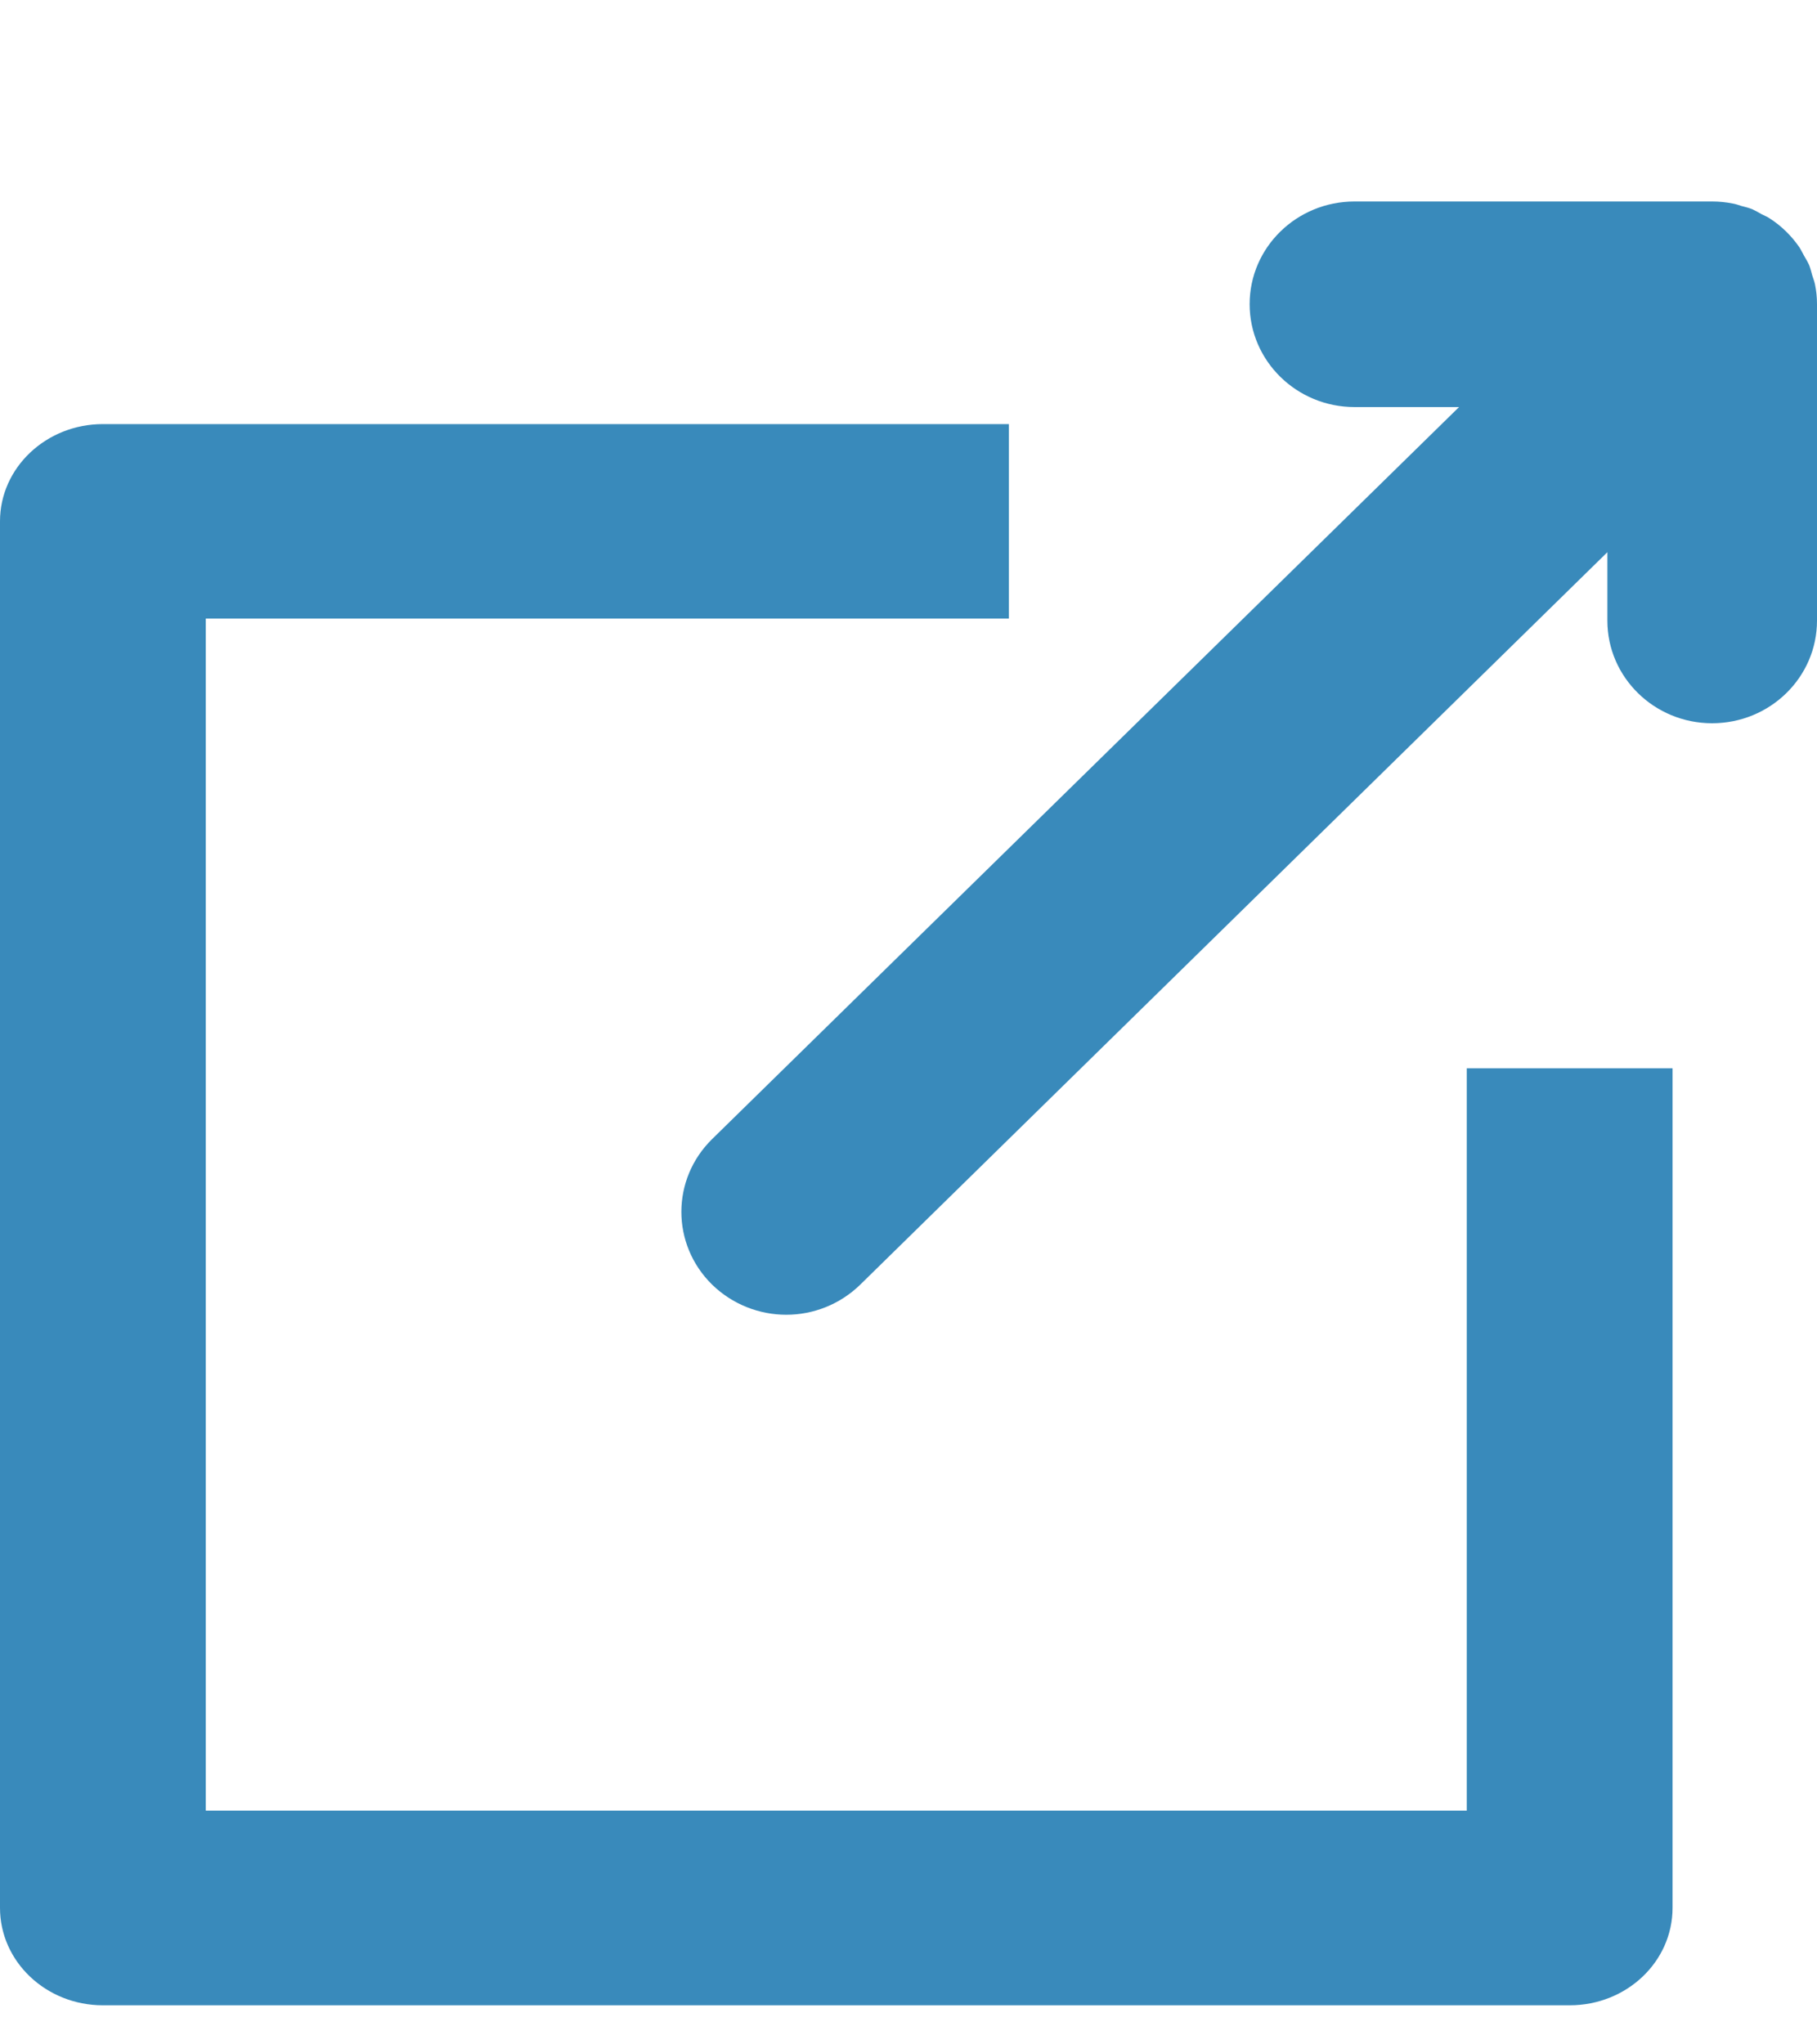
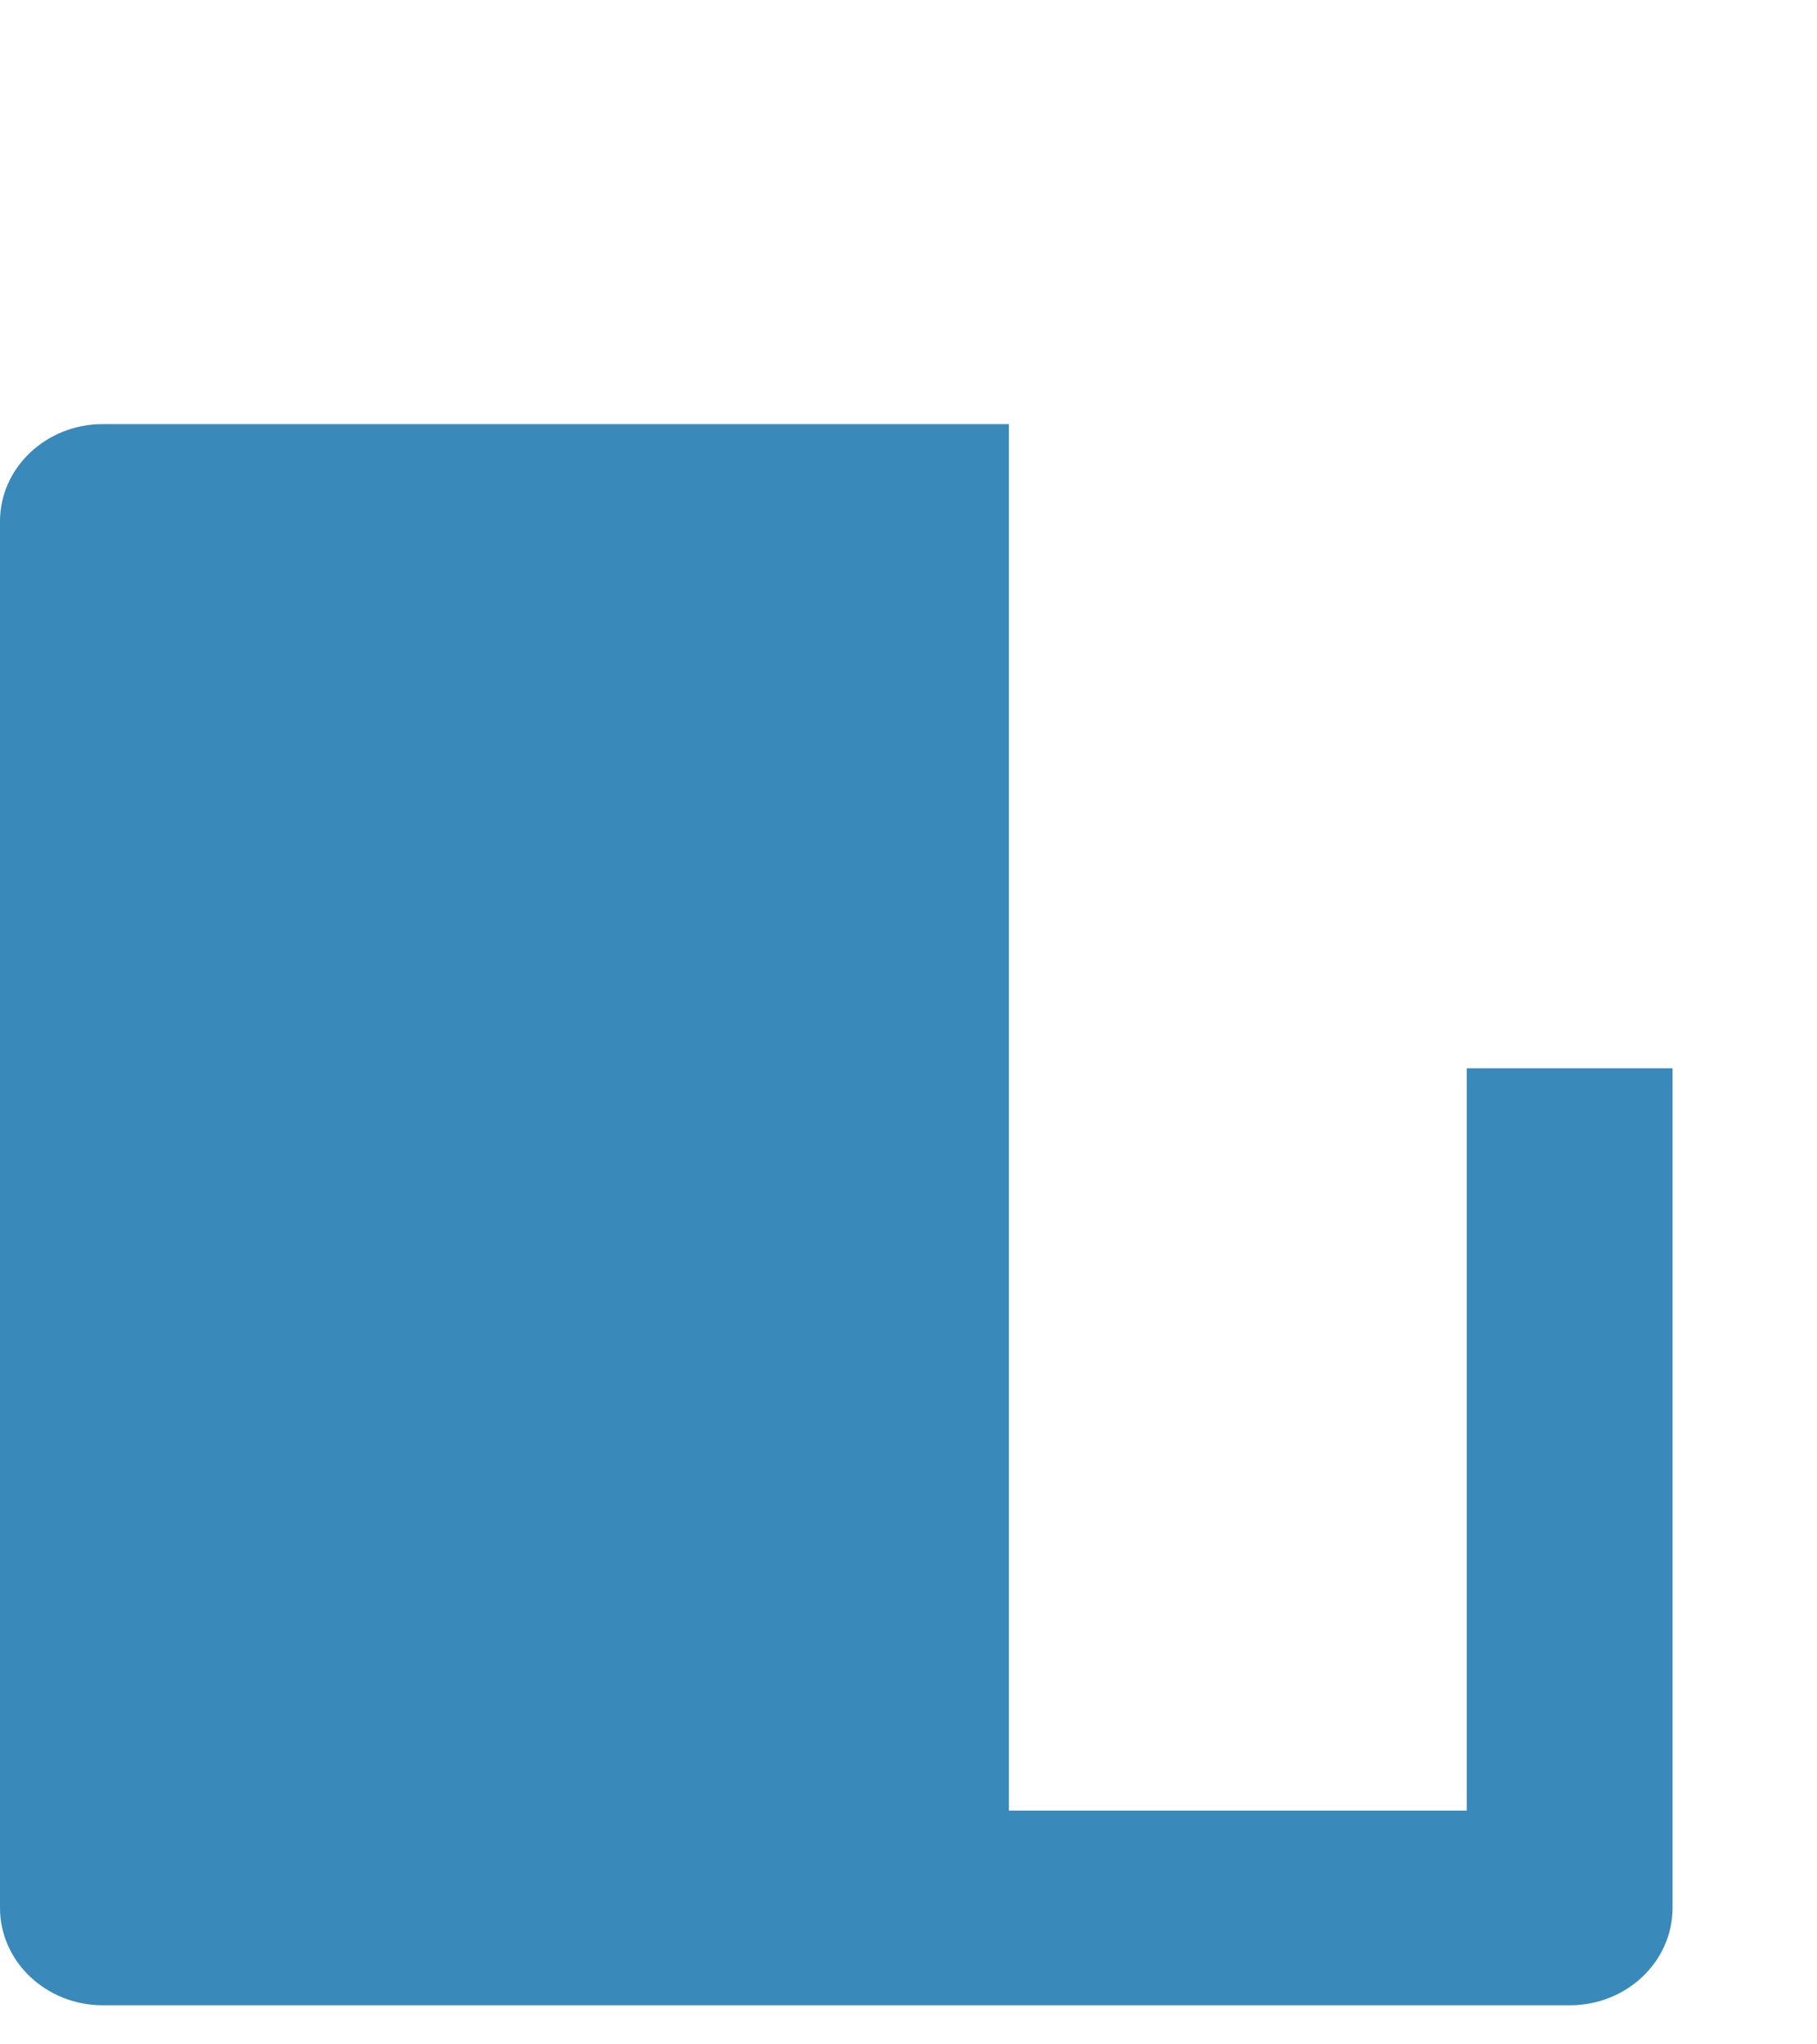
<svg xmlns="http://www.w3.org/2000/svg" width="8" height="9" viewBox="0 0 8 9" fill="none">
-   <path fill-rule="evenodd" clip-rule="evenodd" d="M6.458 4.703V7.971H0.906V2.723H4.442V1.867H0.453C0.203 1.867 0 2.059 0 2.295V8.399C0 8.636 0.203 8.828 0.453 8.828H6.911C7.162 8.828 7.364 8.636 7.364 8.399V4.703H6.458Z" fill="#398ABB" />
-   <path fill-rule="evenodd" clip-rule="evenodd" d="M7.991 1.251C7.988 1.237 7.983 1.225 7.979 1.212C7.975 1.197 7.971 1.181 7.965 1.166C7.958 1.151 7.95 1.138 7.942 1.124C7.935 1.112 7.93 1.1 7.922 1.088C7.888 1.039 7.845 0.996 7.794 0.963C7.783 0.955 7.77 0.95 7.758 0.944C7.744 0.936 7.73 0.928 7.715 0.921C7.7 0.915 7.684 0.911 7.668 0.907C7.655 0.903 7.642 0.898 7.629 0.896C7.599 0.89 7.569 0.887 7.538 0.887H5.964C5.709 0.887 5.502 1.089 5.502 1.339C5.502 1.589 5.709 1.792 5.964 1.792H6.424L3.135 5.015C2.955 5.192 2.955 5.478 3.135 5.655C3.225 5.743 3.344 5.788 3.462 5.788C3.58 5.788 3.698 5.743 3.788 5.655L7.077 2.431V2.732C7.077 2.982 7.284 3.184 7.538 3.184C7.793 3.184 8 2.982 8 2.732V1.339C8 1.309 7.997 1.28 7.991 1.251Z" fill="#398ABB" />
+   <path fill-rule="evenodd" clip-rule="evenodd" d="M6.458 4.703V7.971H0.906H4.442V1.867H0.453C0.203 1.867 0 2.059 0 2.295V8.399C0 8.636 0.203 8.828 0.453 8.828H6.911C7.162 8.828 7.364 8.636 7.364 8.399V4.703H6.458Z" fill="#398ABB" />
</svg>